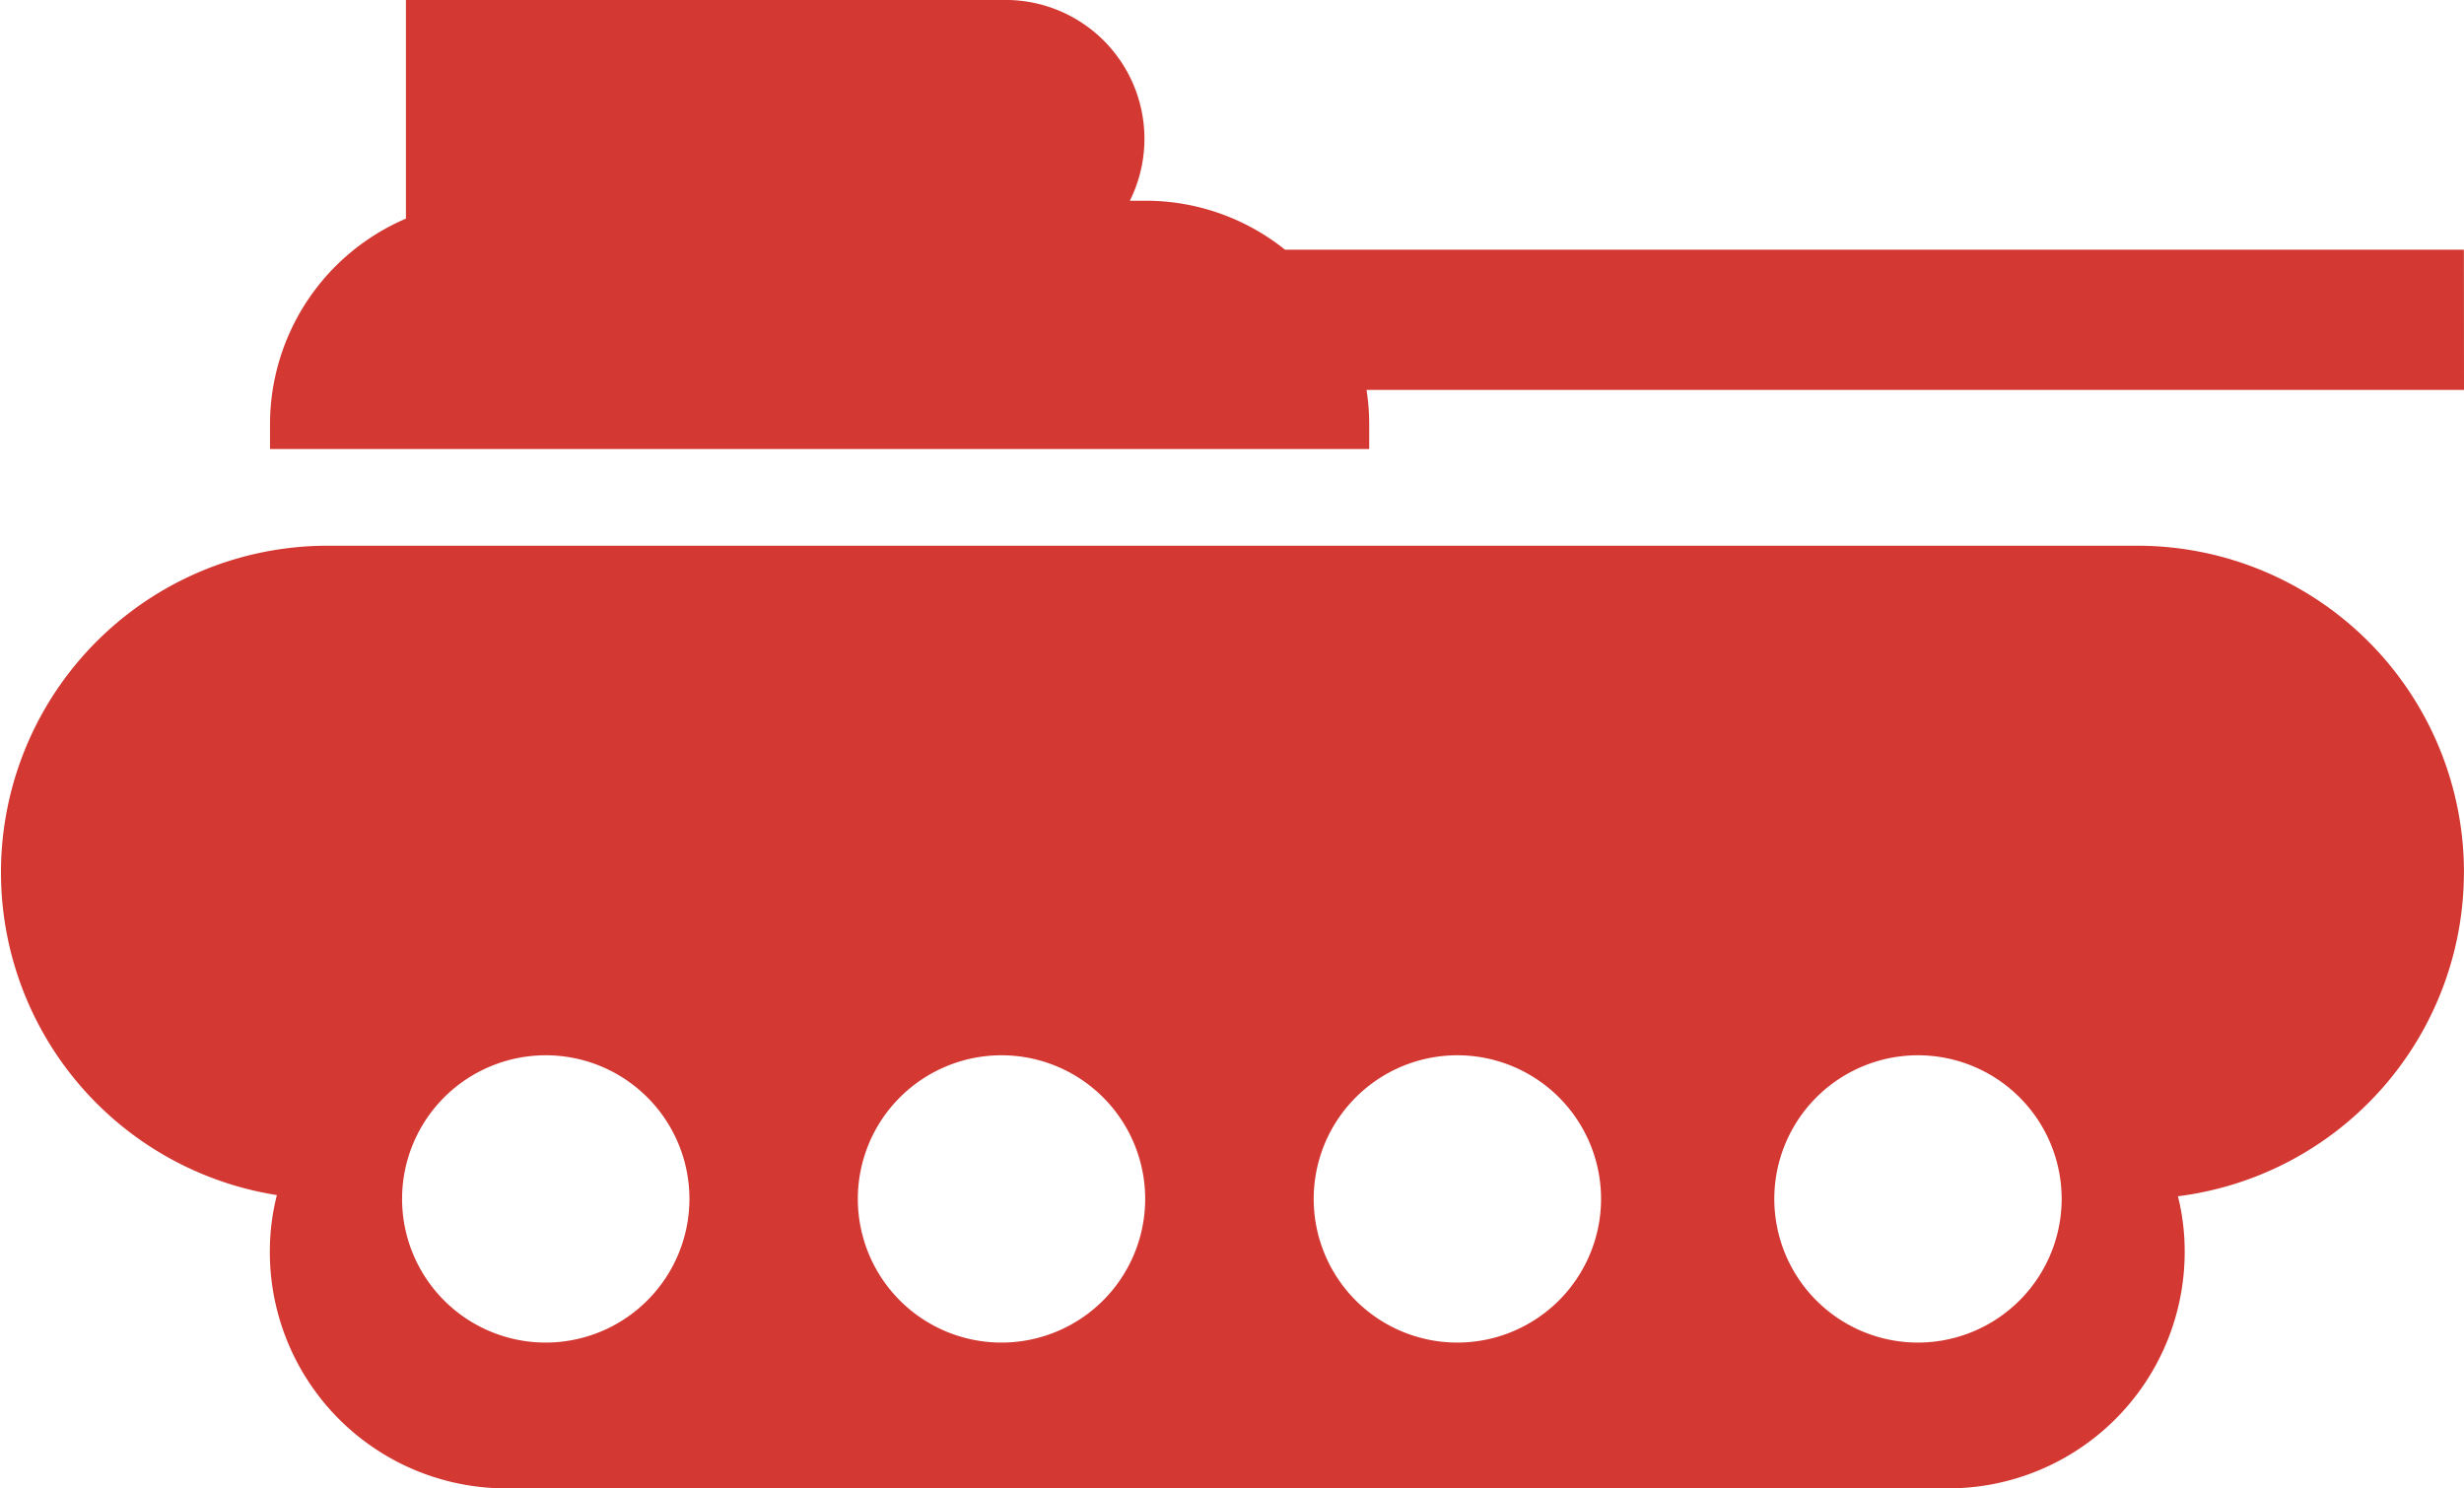
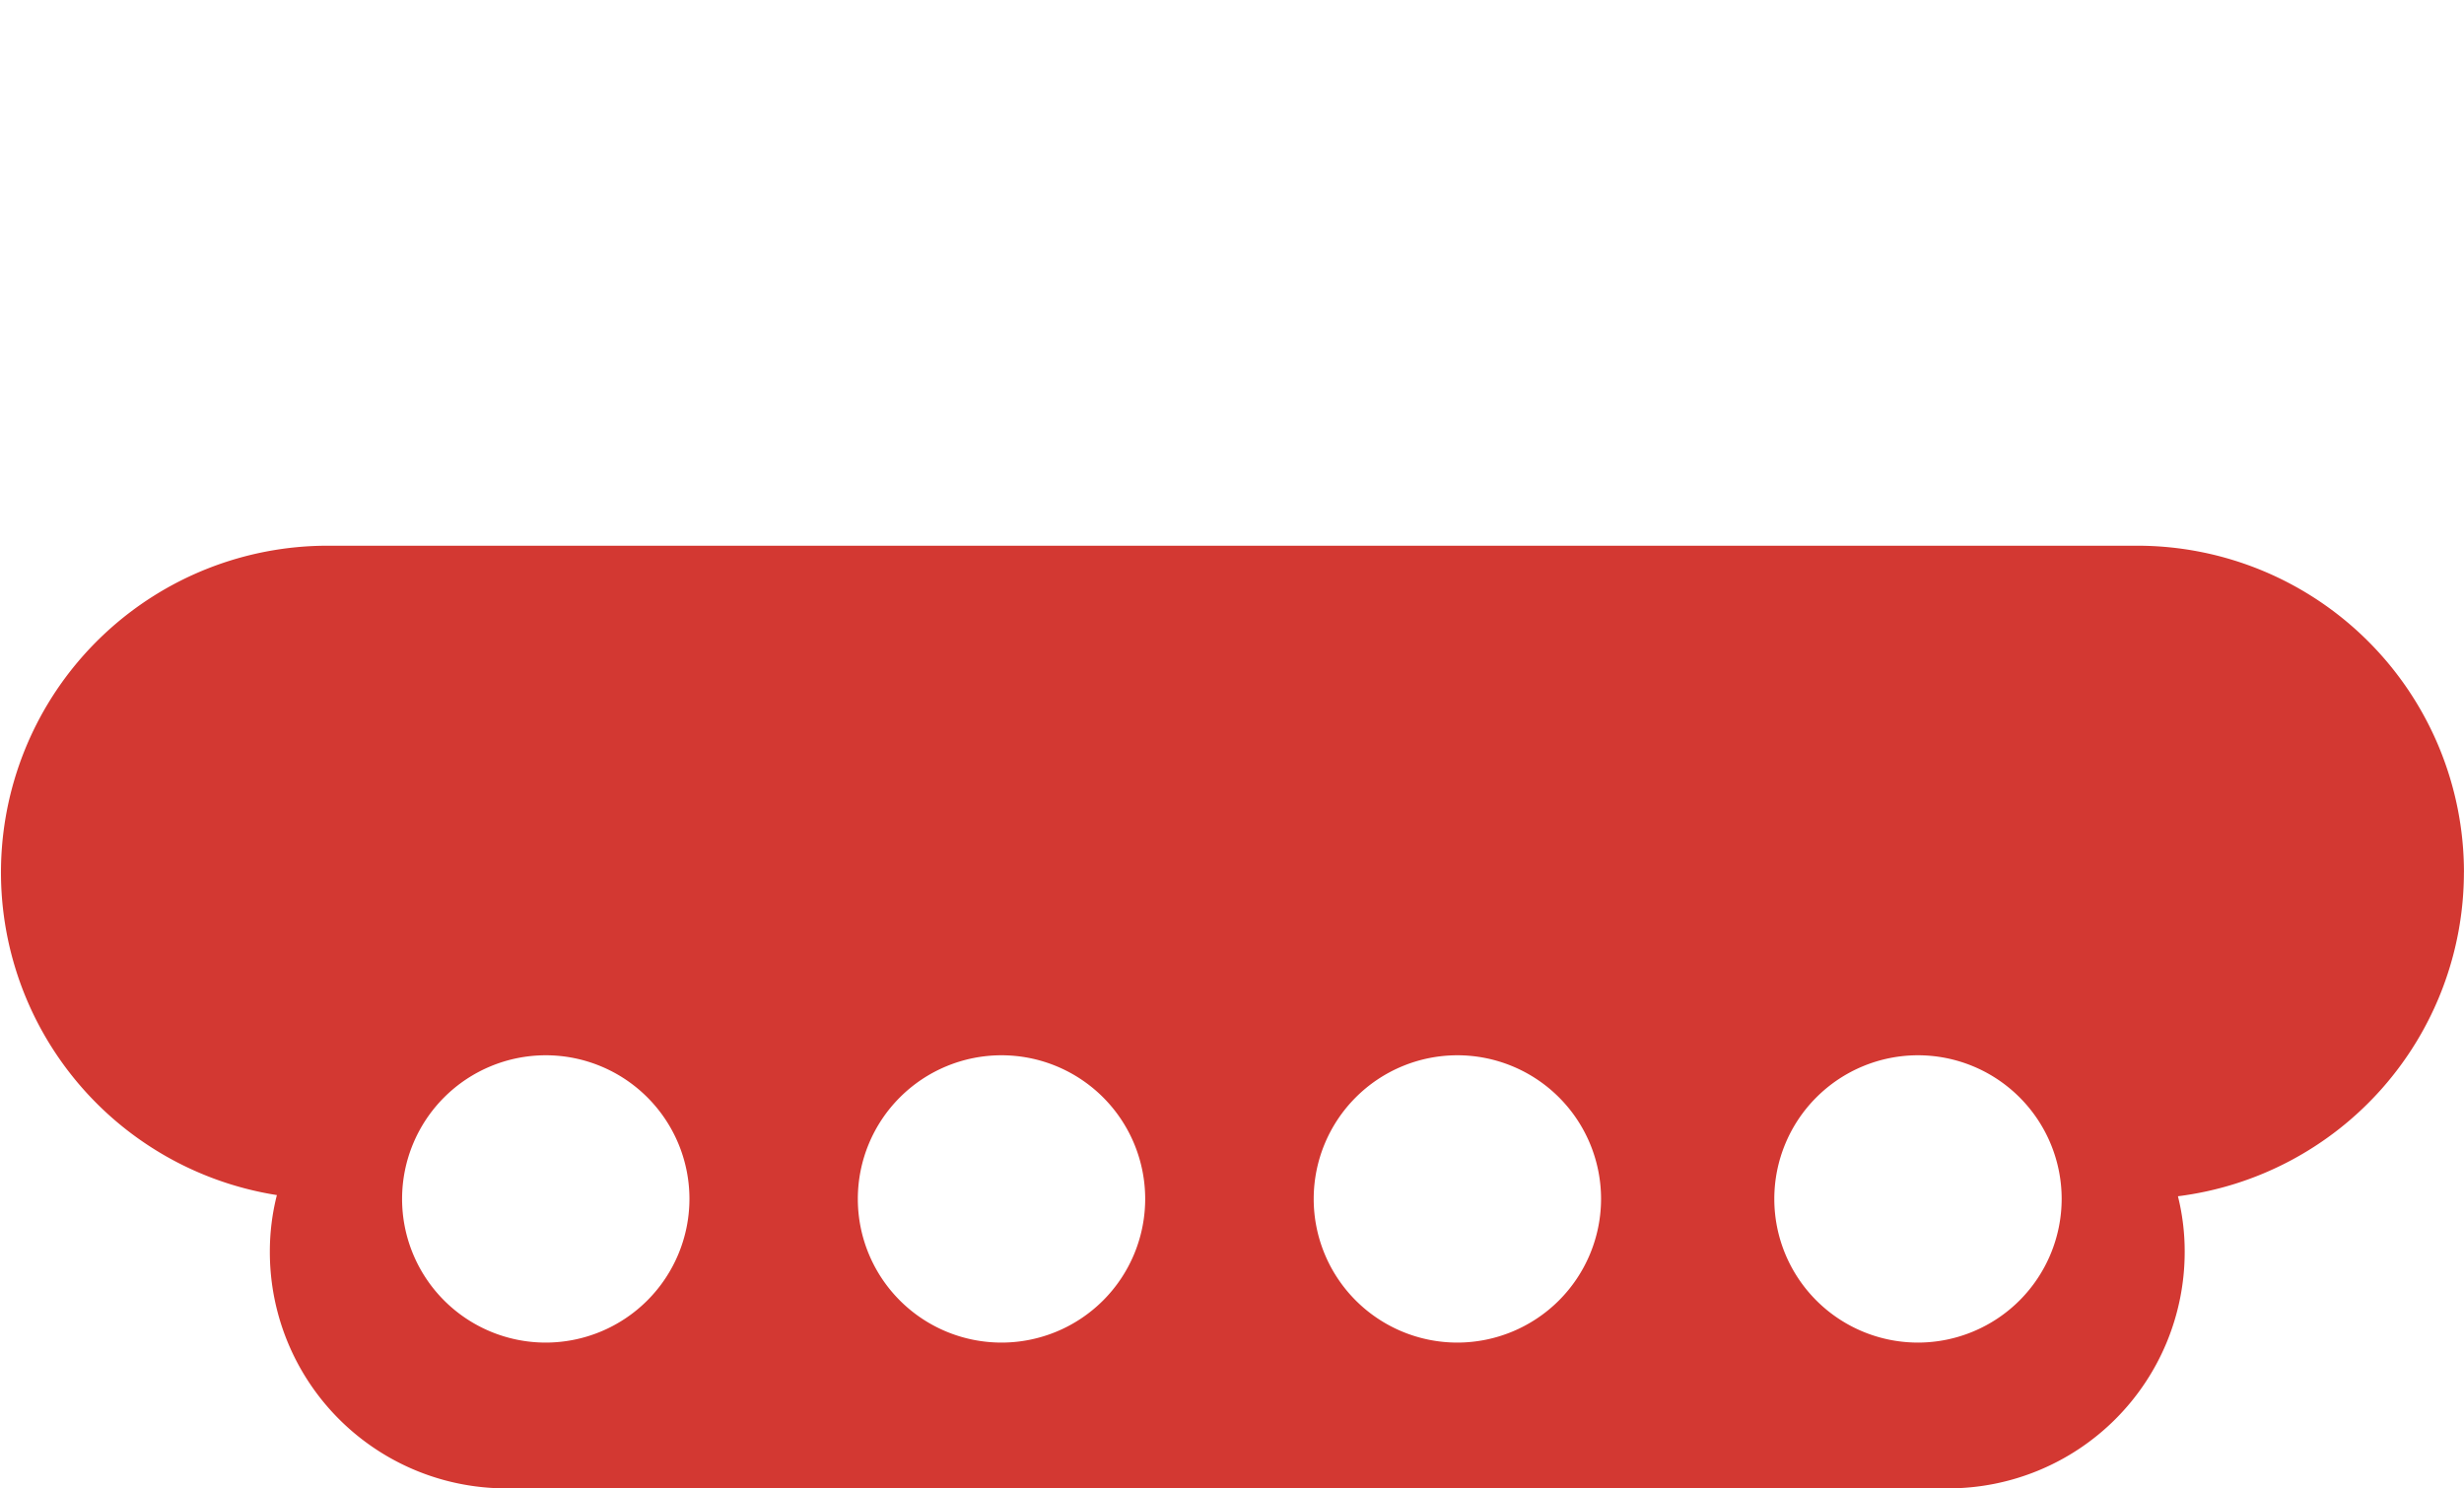
<svg xmlns="http://www.w3.org/2000/svg" width="58.823" height="35.539" viewBox="0 0 58.823 35.539">
  <g id="Group_2276" data-name="Group 2276" transform="translate(-6336.666 -2600.644)">
    <path id="Path_2399" data-name="Path 2399" d="M6395.488,2644.783a7.8,7.8,0,0,0-7.8-7.8h-43.225a7.8,7.8,0,0,0-1.187,15.505,5.459,5.459,0,0,0-.168,1.359,5.642,5.642,0,0,0,5.644,5.644h34.424a5.646,5.646,0,0,0,5.645-5.644,5.438,5.438,0,0,0-.161-1.331,7.8,7.8,0,0,0,6.827-7.734Zm-45.795,11.227a3.43,3.43,0,1,1,3.432-3.432A3.434,3.434,0,0,1,6349.693,2656.01Zm10.883,0a3.43,3.43,0,1,1,3.429-3.432A3.432,3.432,0,0,1,6360.576,2656.01Zm10.88,0a3.43,3.43,0,1,1,3.432-3.432A3.434,3.434,0,0,1,6371.456,2656.01Zm11,0a3.43,3.43,0,1,1,3.428-3.432A3.434,3.434,0,0,1,6382.461,2656.01Z" transform="translate(0 -23.309)" fill="#d33832" />
-     <path id="Path_2400" data-name="Path 2400" d="M6407.015,2609.953h-26.2a5.284,5.284,0,0,1,.064.824v.588h-26.241v-.588a5.344,5.344,0,0,1,3.245-4.913v-5.221H6372.2a3.315,3.315,0,0,1,2.965,4.794h.37a5.316,5.316,0,0,1,3.334,1.169h28.143Z" transform="translate(-11.526)" fill="#d33832" />
  </g>
</svg>